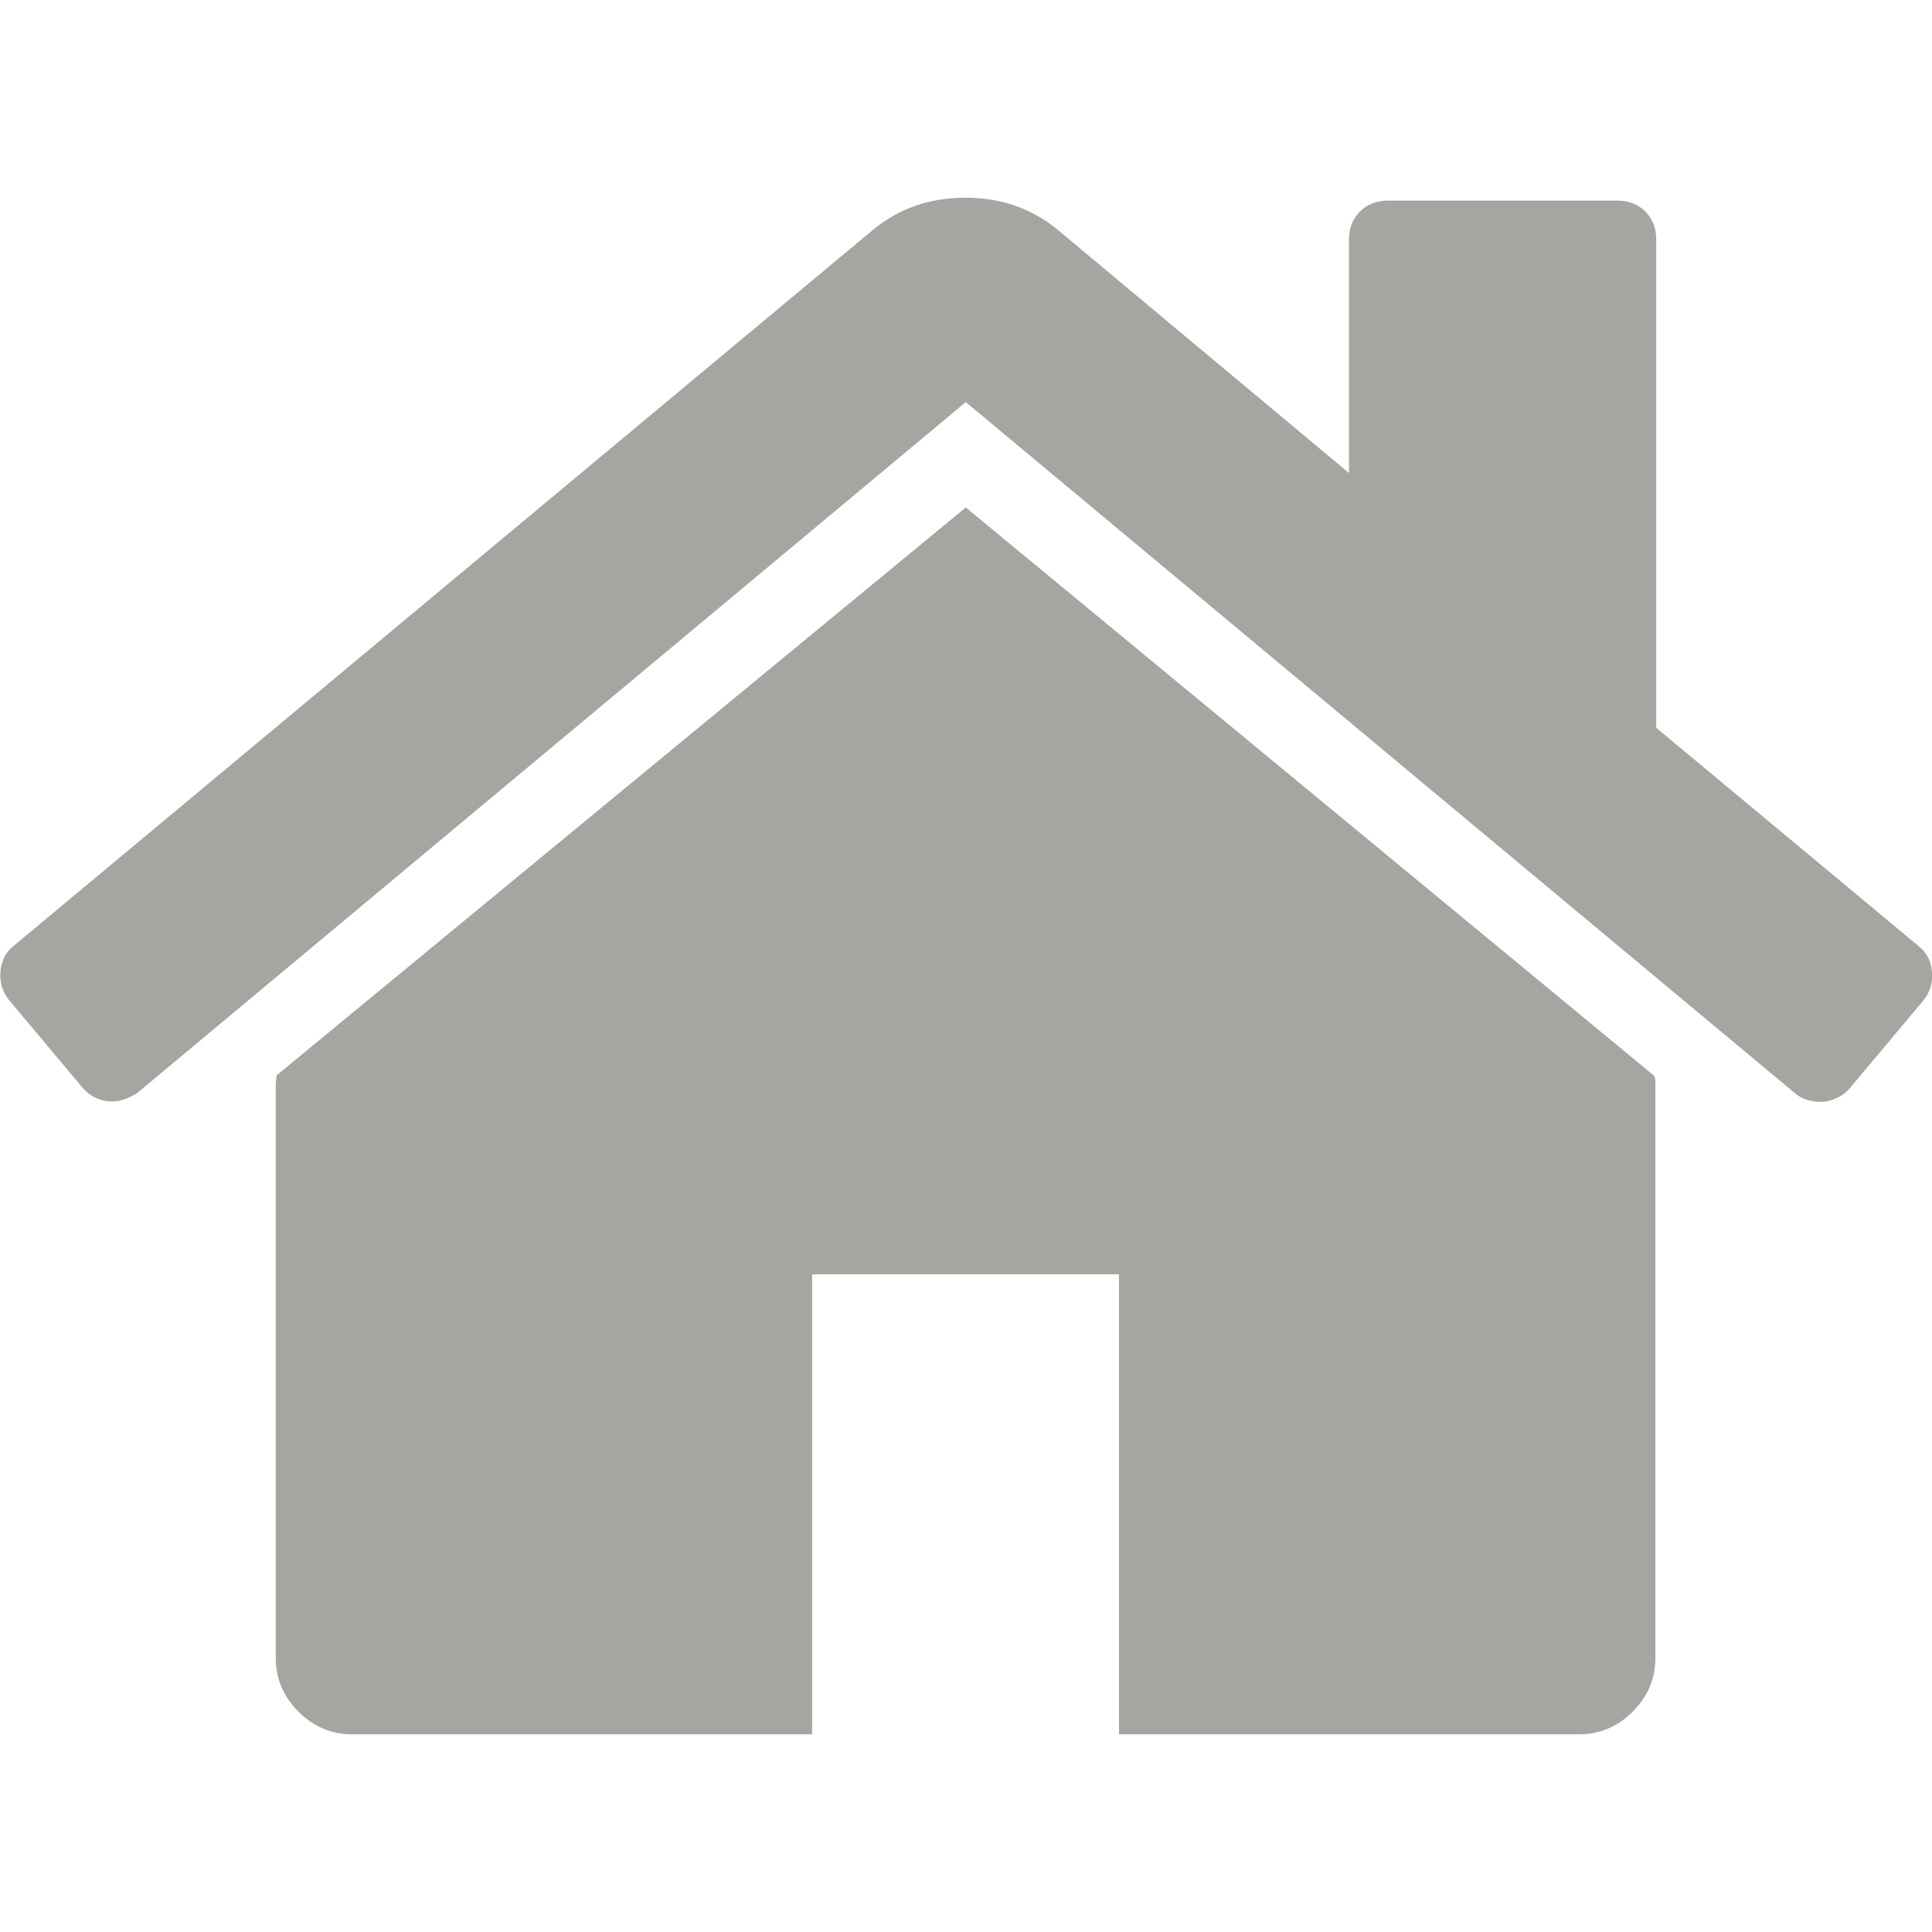
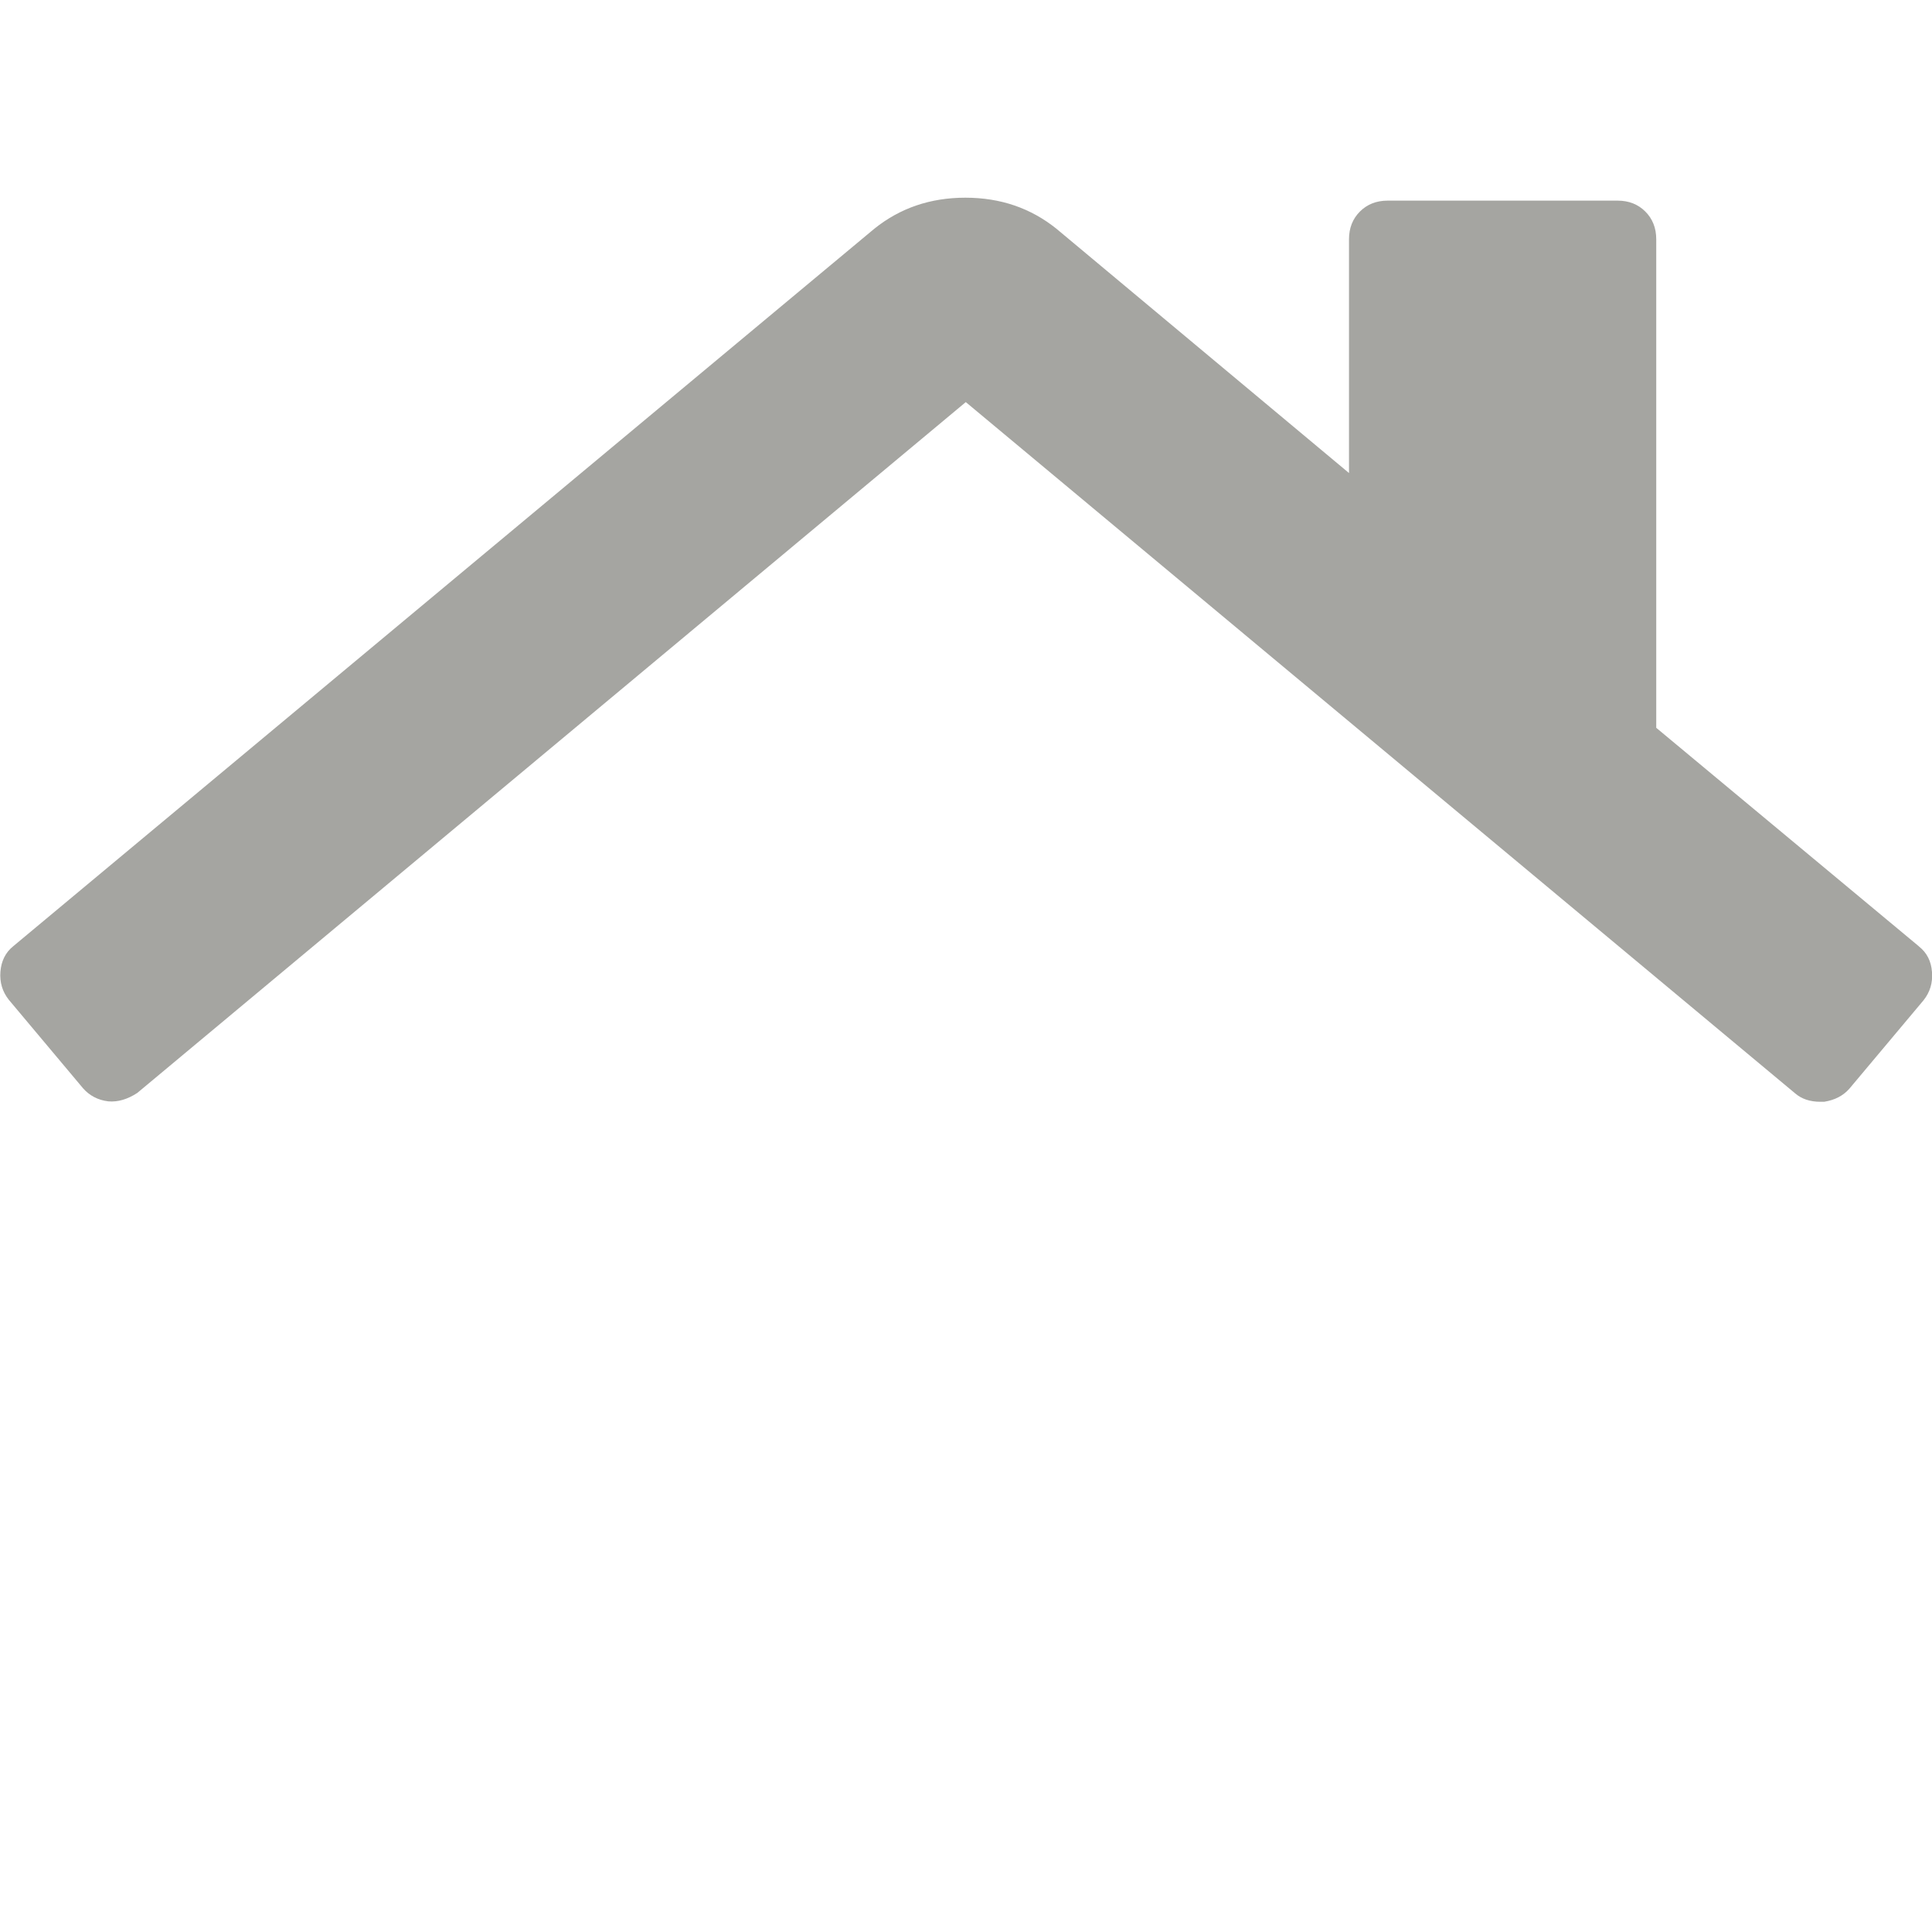
<svg xmlns="http://www.w3.org/2000/svg" id="Capa_1" viewBox="0 0 460.3 460.3">
  <defs>
    <style>      .st0 {        fill: #a5a5a1;      }    </style>
  </defs>
-   <path class="st0" d="M230.1,120.9l-164.2,135.3c0,.2,0,.5-.1.9,0,.4-.1.7-.1.9v137c0,4.9,1.8,9.2,5.4,12.8,3.6,3.6,7.9,5.4,12.8,5.4h109.6v-109.6h73.1v109.6h109.6c4.9,0,9.2-1.8,12.8-5.4,3.6-3.6,5.4-7.9,5.4-12.8v-137c0-.8-.1-1.3-.3-1.7L230.1,120.9Z" />
  <path class="st0" d="M457.1,225.4l-62.5-52V57c0-2.7-.9-4.9-2.6-6.6-1.7-1.7-3.9-2.6-6.6-2.6h-54.8c-2.7,0-4.9.9-6.6,2.6-1.7,1.7-2.6,3.9-2.6,6.6v55.7l-69.7-58.2c-6.1-4.9-13.3-7.4-21.7-7.4s-15.6,2.5-21.7,7.4L3.2,225.4c-1.9,1.5-2.9,3.6-3.1,6.1-.2,2.6.5,4.8,2,6.7l17.7,21.1c1.5,1.7,3.5,2.8,6,3.1,2.3.2,4.6-.5,6.9-2L230.1,95.8l197.6,164.7c1.5,1.3,3.5,2,6,2h.9c2.5-.4,4.5-1.4,6-3.1l17.7-21.1c1.5-1.9,2.2-4.1,2-6.7-.2-2.6-1.2-4.6-3.1-6.1Z" />
</svg>